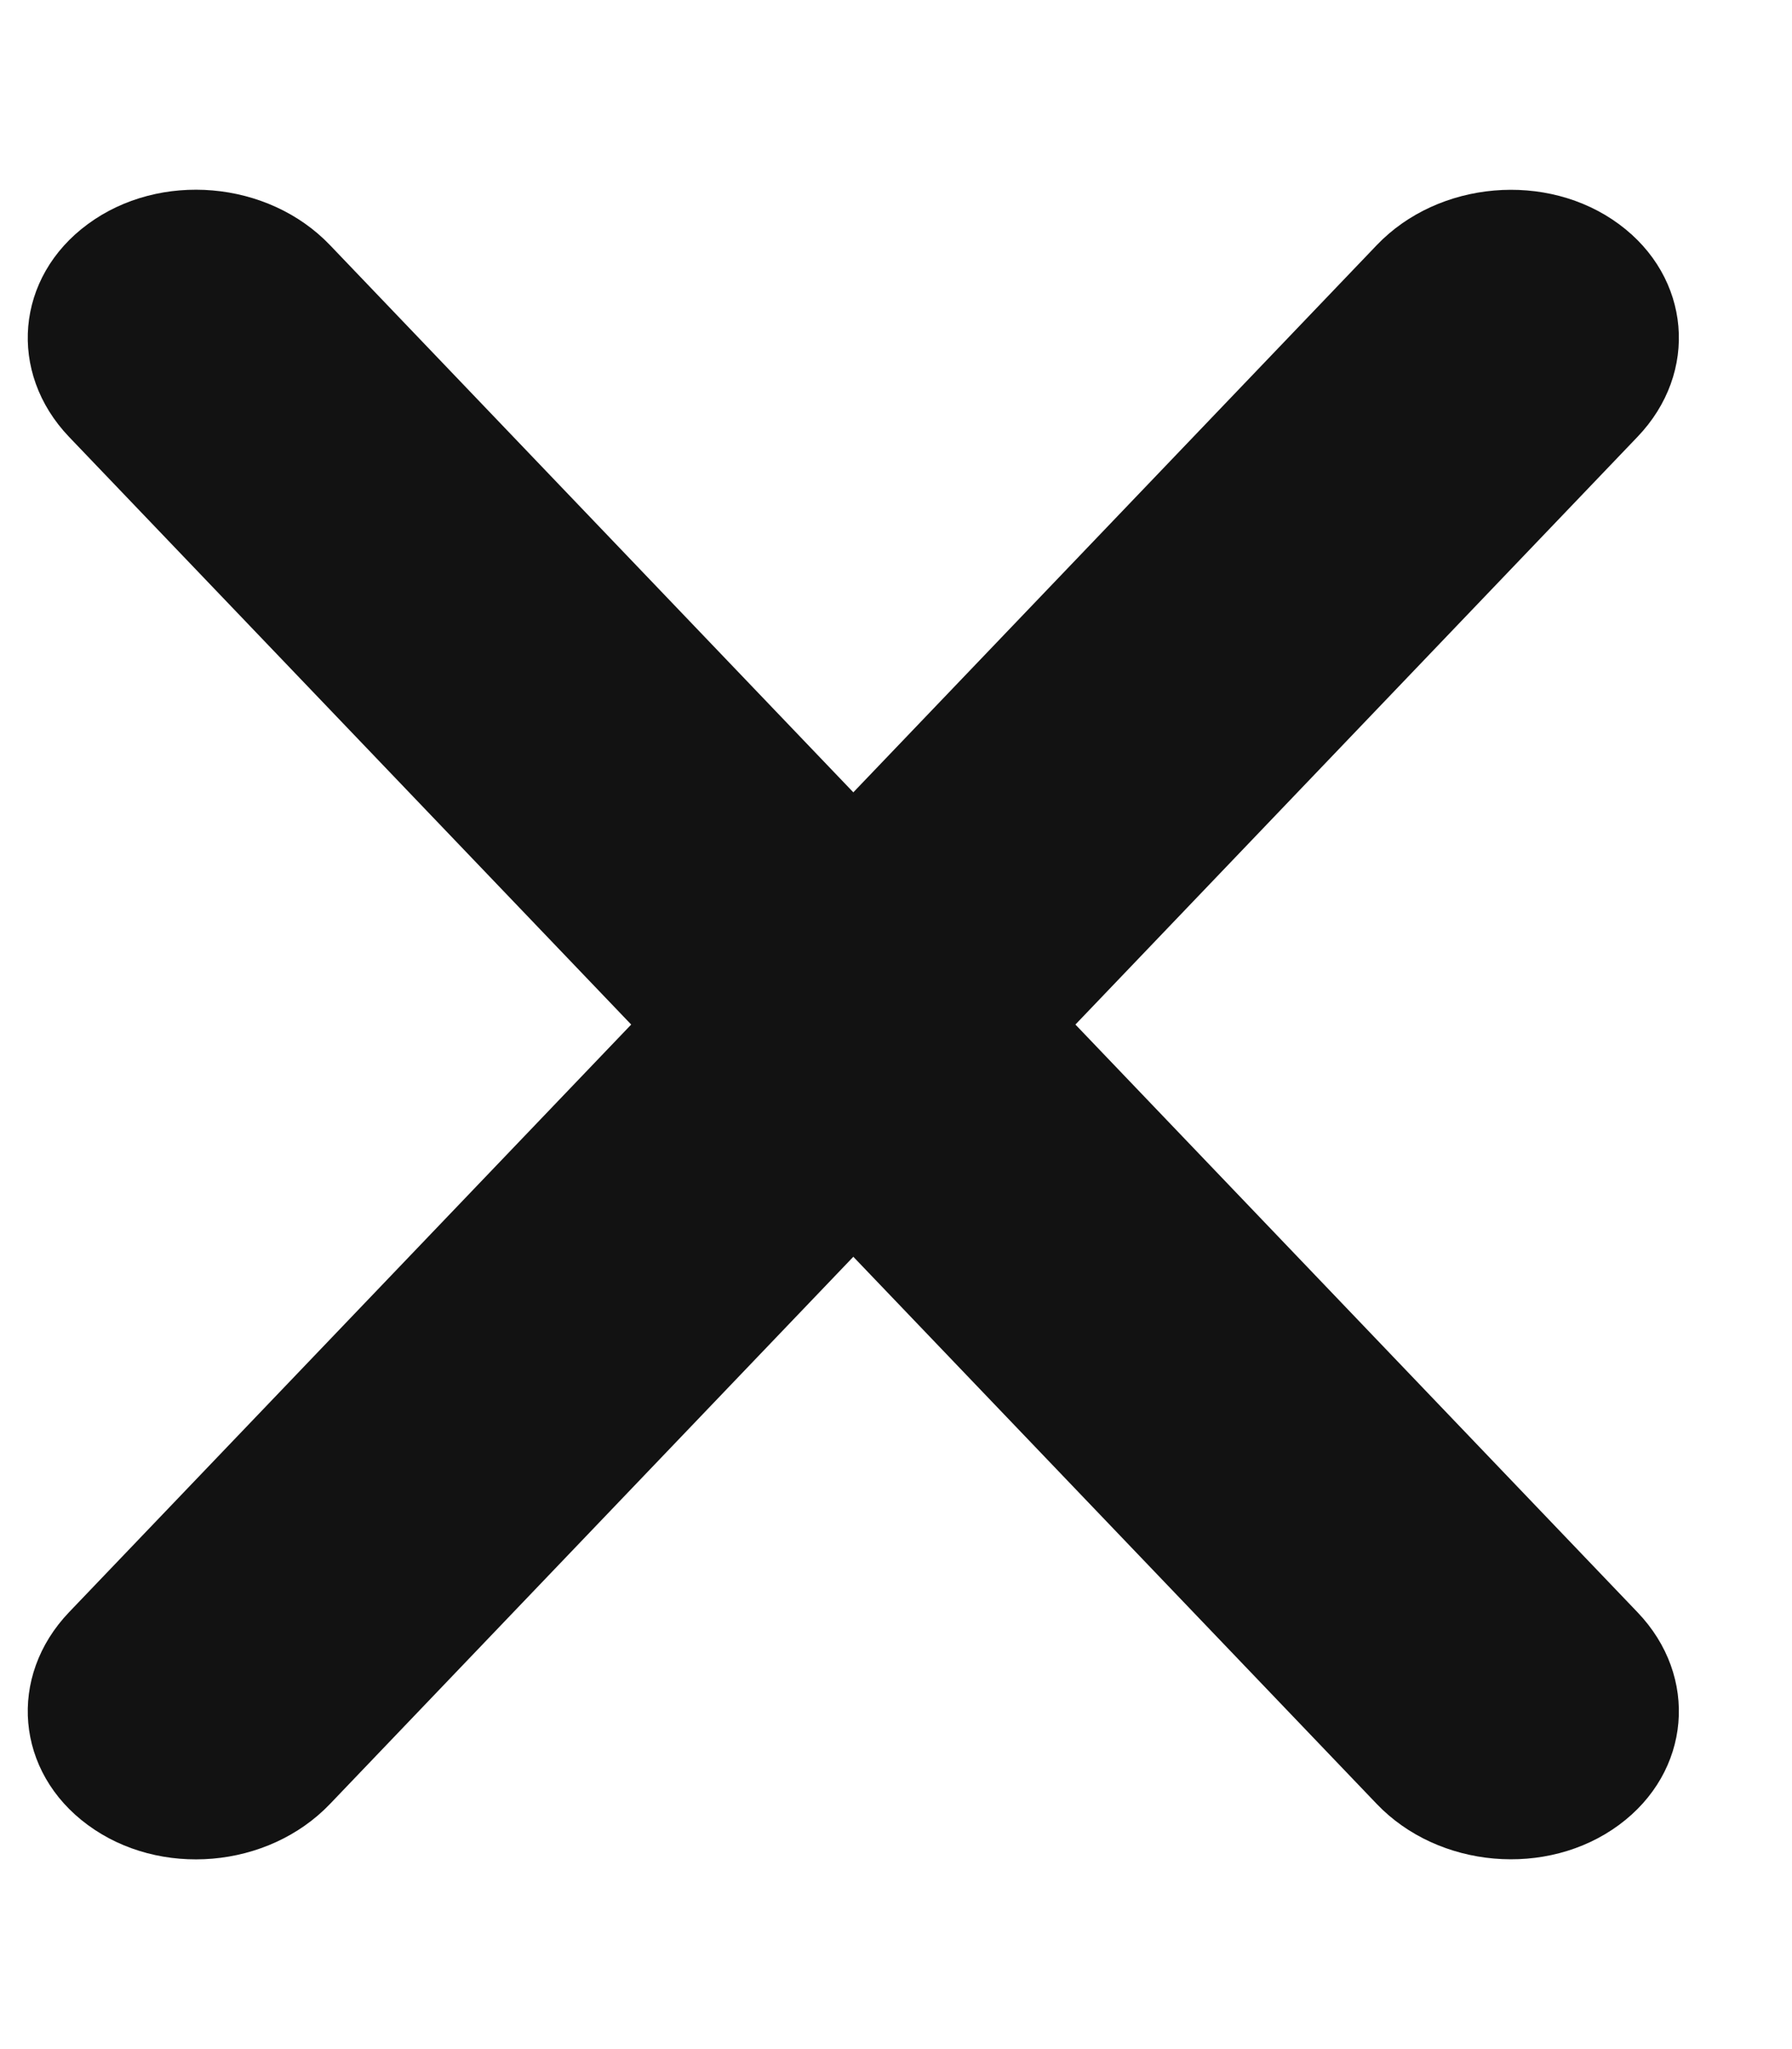
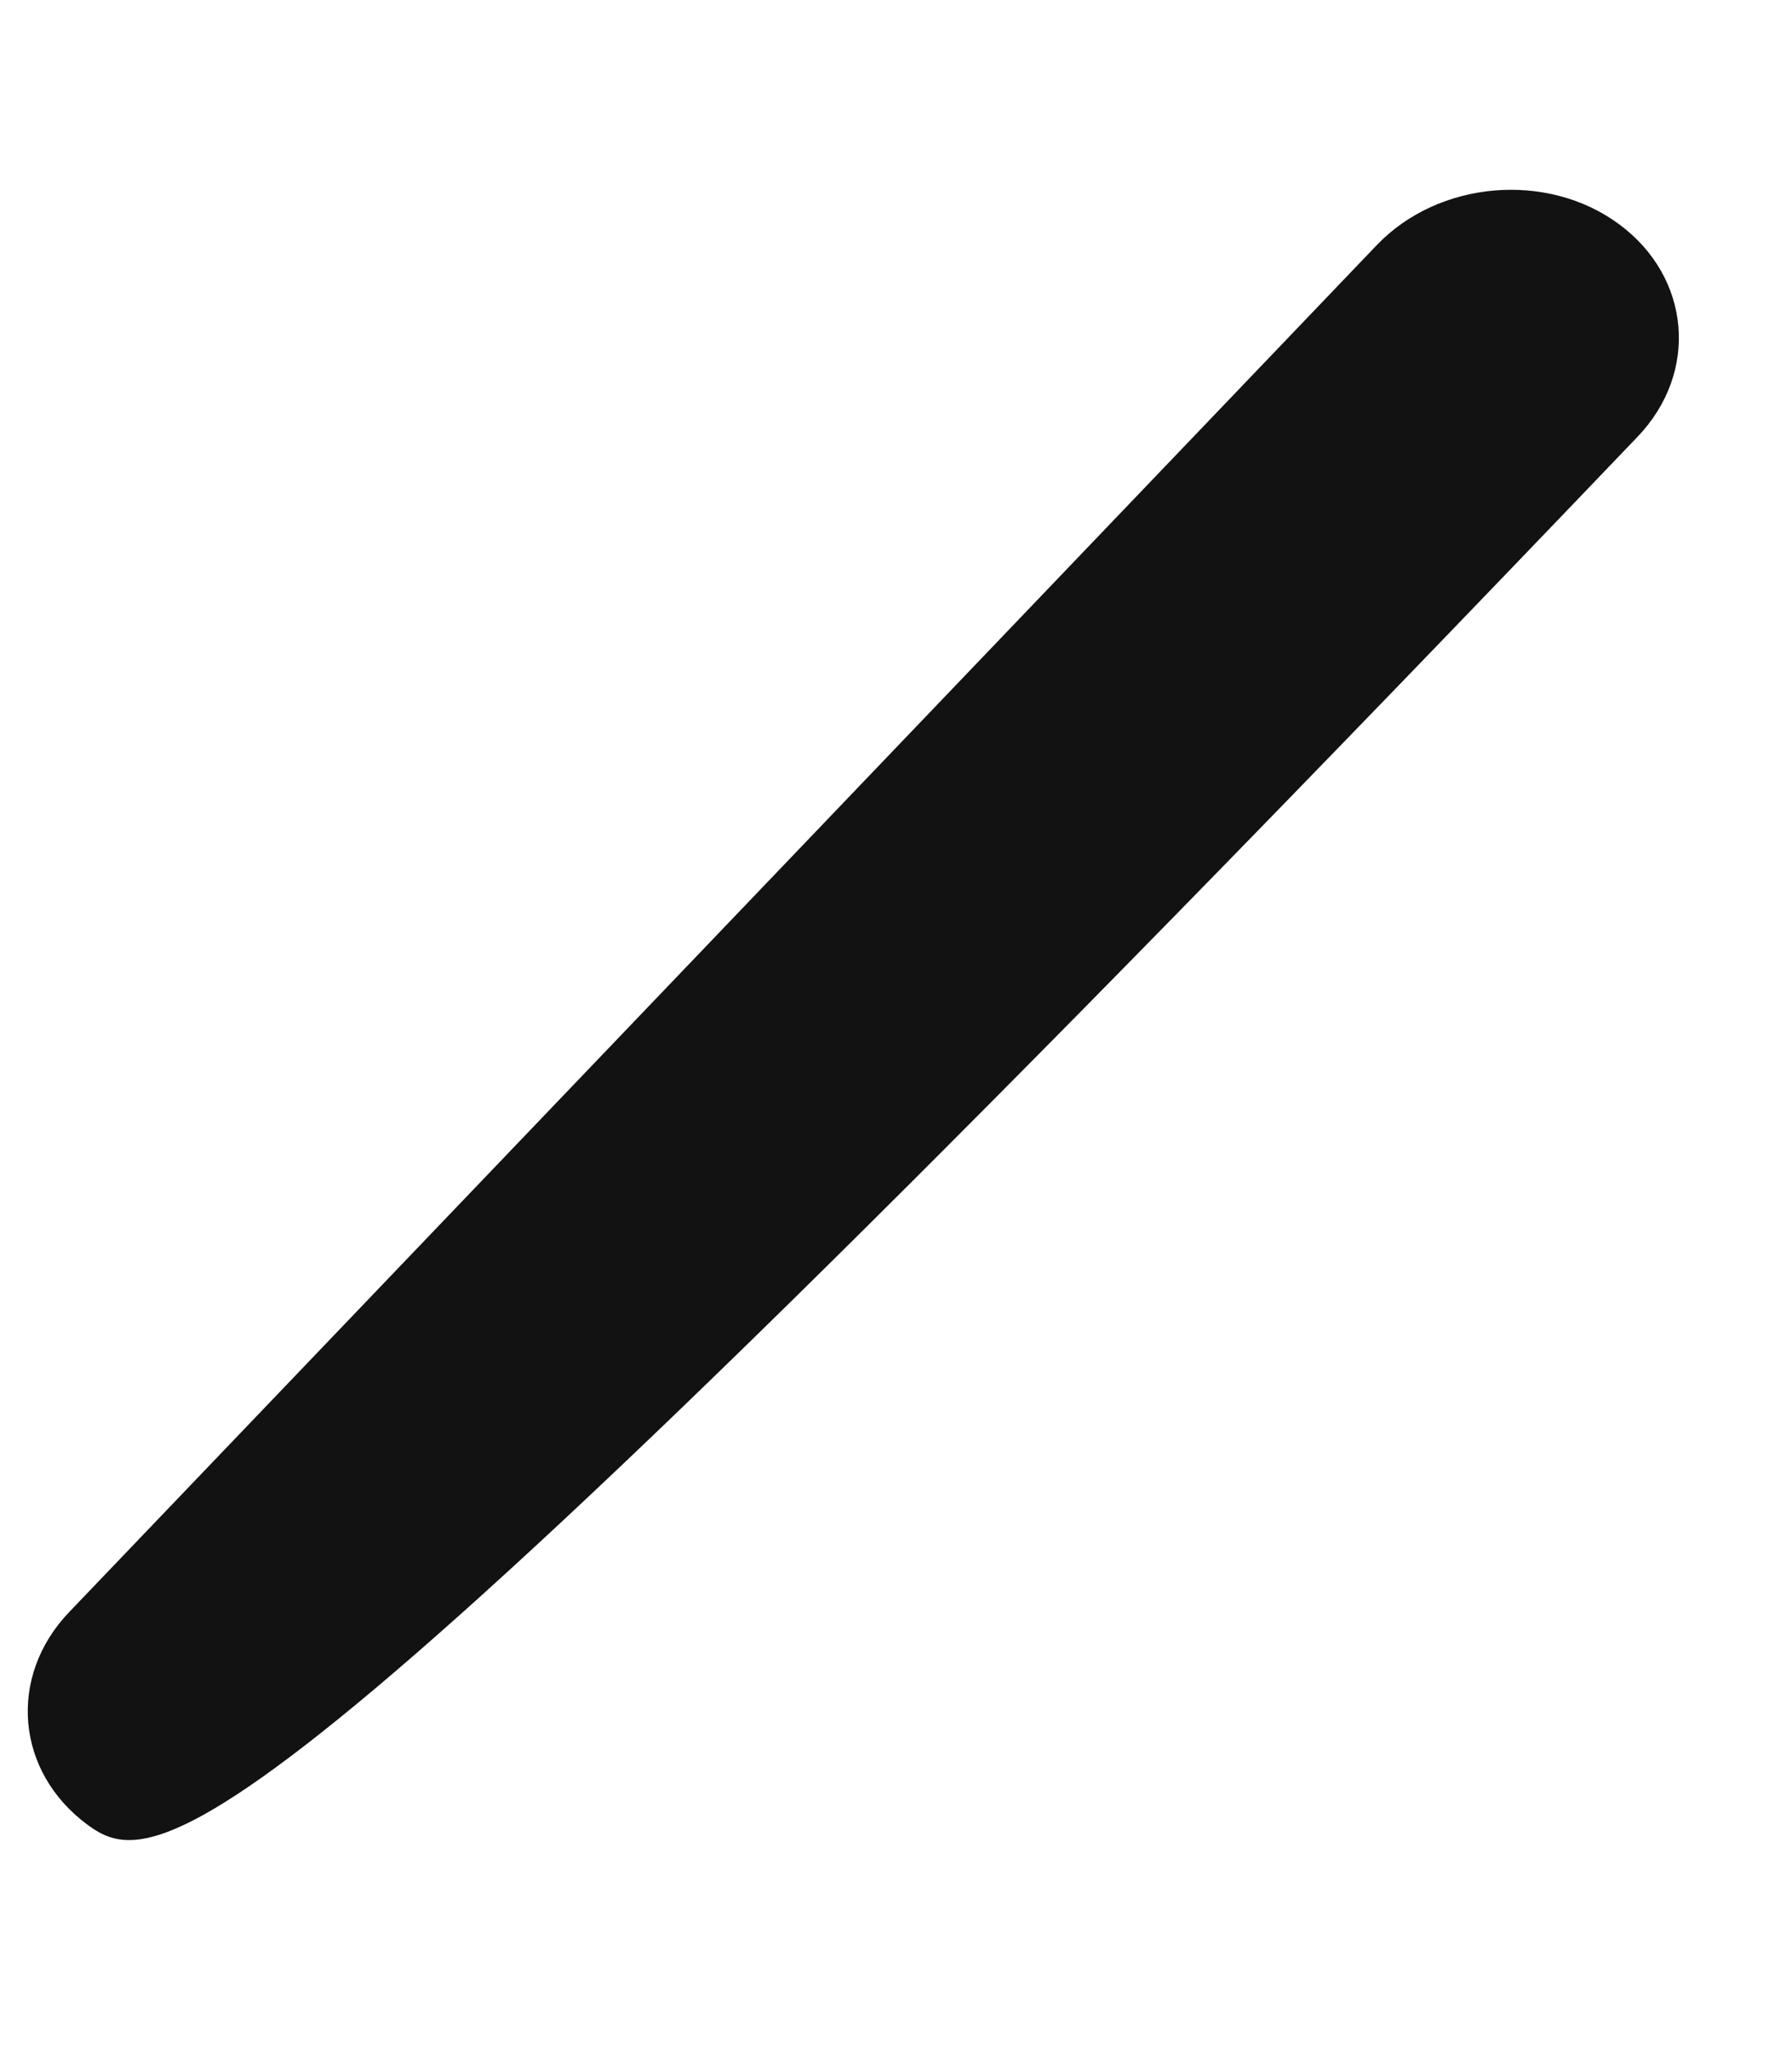
<svg xmlns="http://www.w3.org/2000/svg" width="7" height="8" viewBox="0 0 7 8" fill="none">
-   <path d="M0.27 1.706C0.029 1.454 0.061 1.082 0.343 0.875C0.624 0.668 1.047 0.704 1.289 0.957L6.396 6.294C6.638 6.546 6.605 6.918 6.324 7.125C6.043 7.332 5.619 7.295 5.378 7.043L0.27 1.706Z" fill="#121212" />
-   <path d="M5.378 0.957C5.619 0.705 6.043 0.668 6.324 0.875C6.605 1.082 6.638 1.454 6.396 1.706L1.289 7.043C1.047 7.296 0.624 7.332 0.343 7.125C0.061 6.918 0.029 6.546 0.27 6.294L5.378 0.957Z" fill="#121212" />
+   <path d="M5.378 0.957C5.619 0.705 6.043 0.668 6.324 0.875C6.605 1.082 6.638 1.454 6.396 1.706C1.047 7.296 0.624 7.332 0.343 7.125C0.061 6.918 0.029 6.546 0.27 6.294L5.378 0.957Z" fill="#121212" />
</svg>